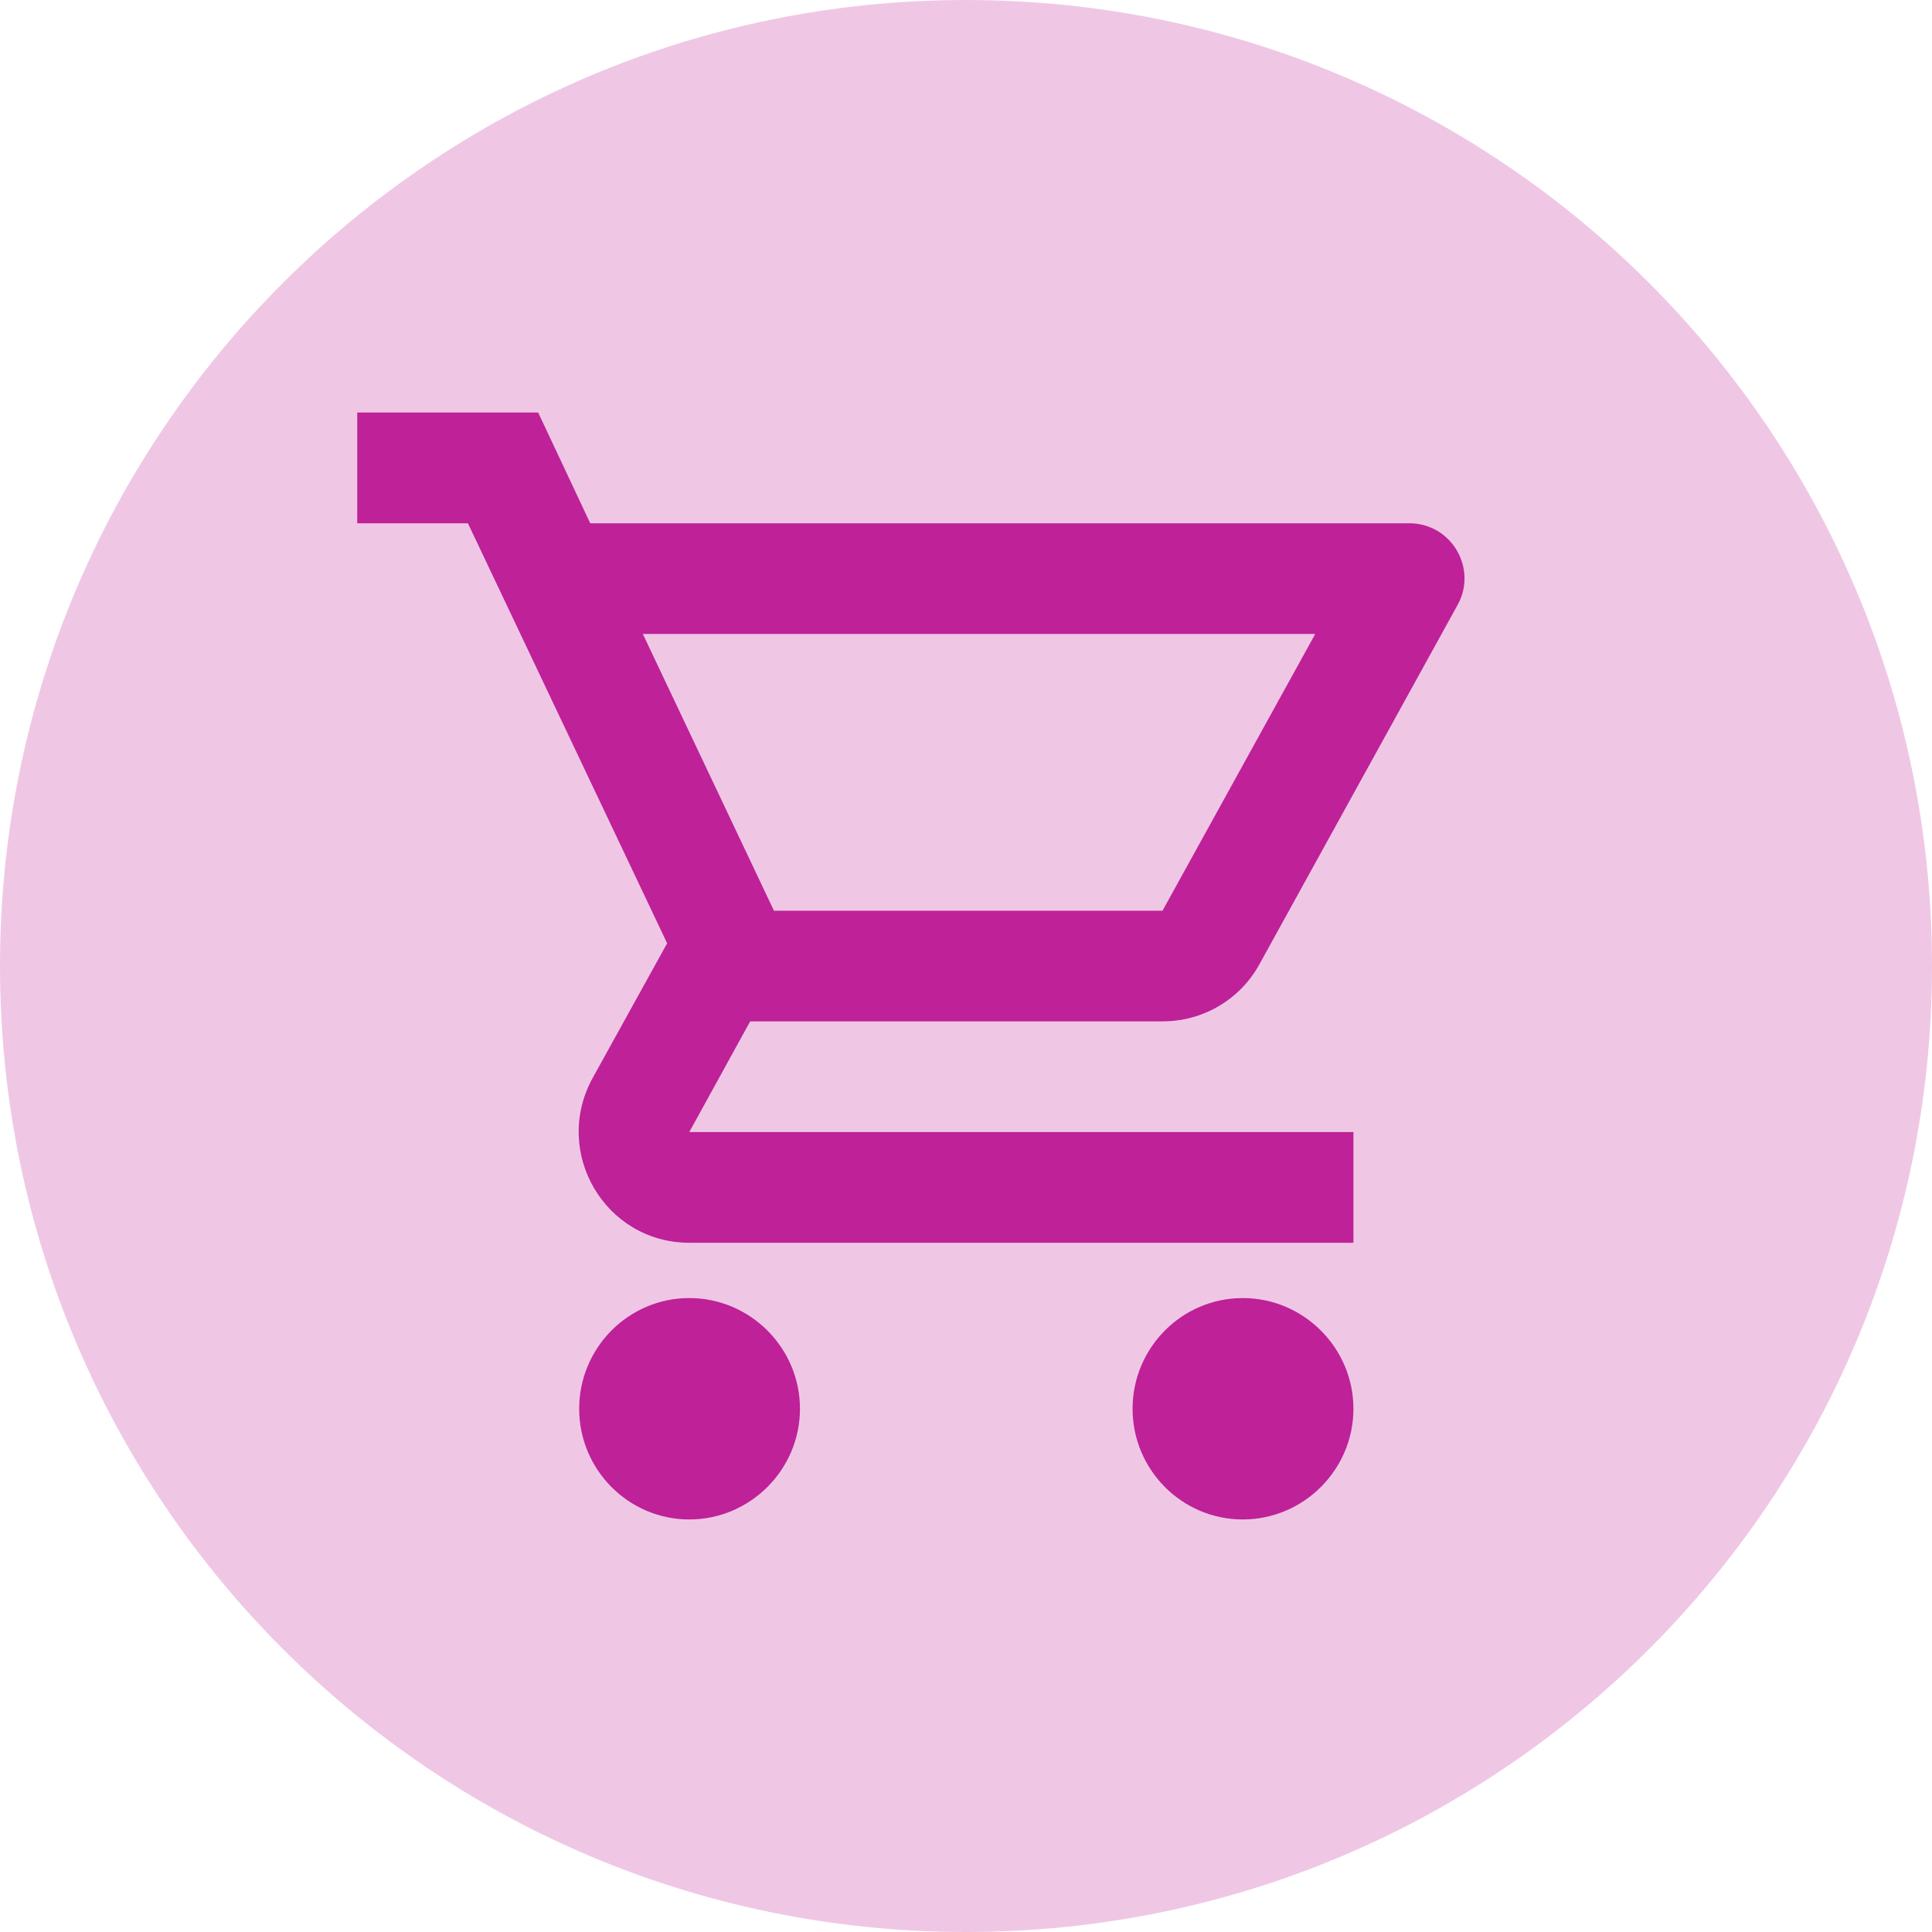
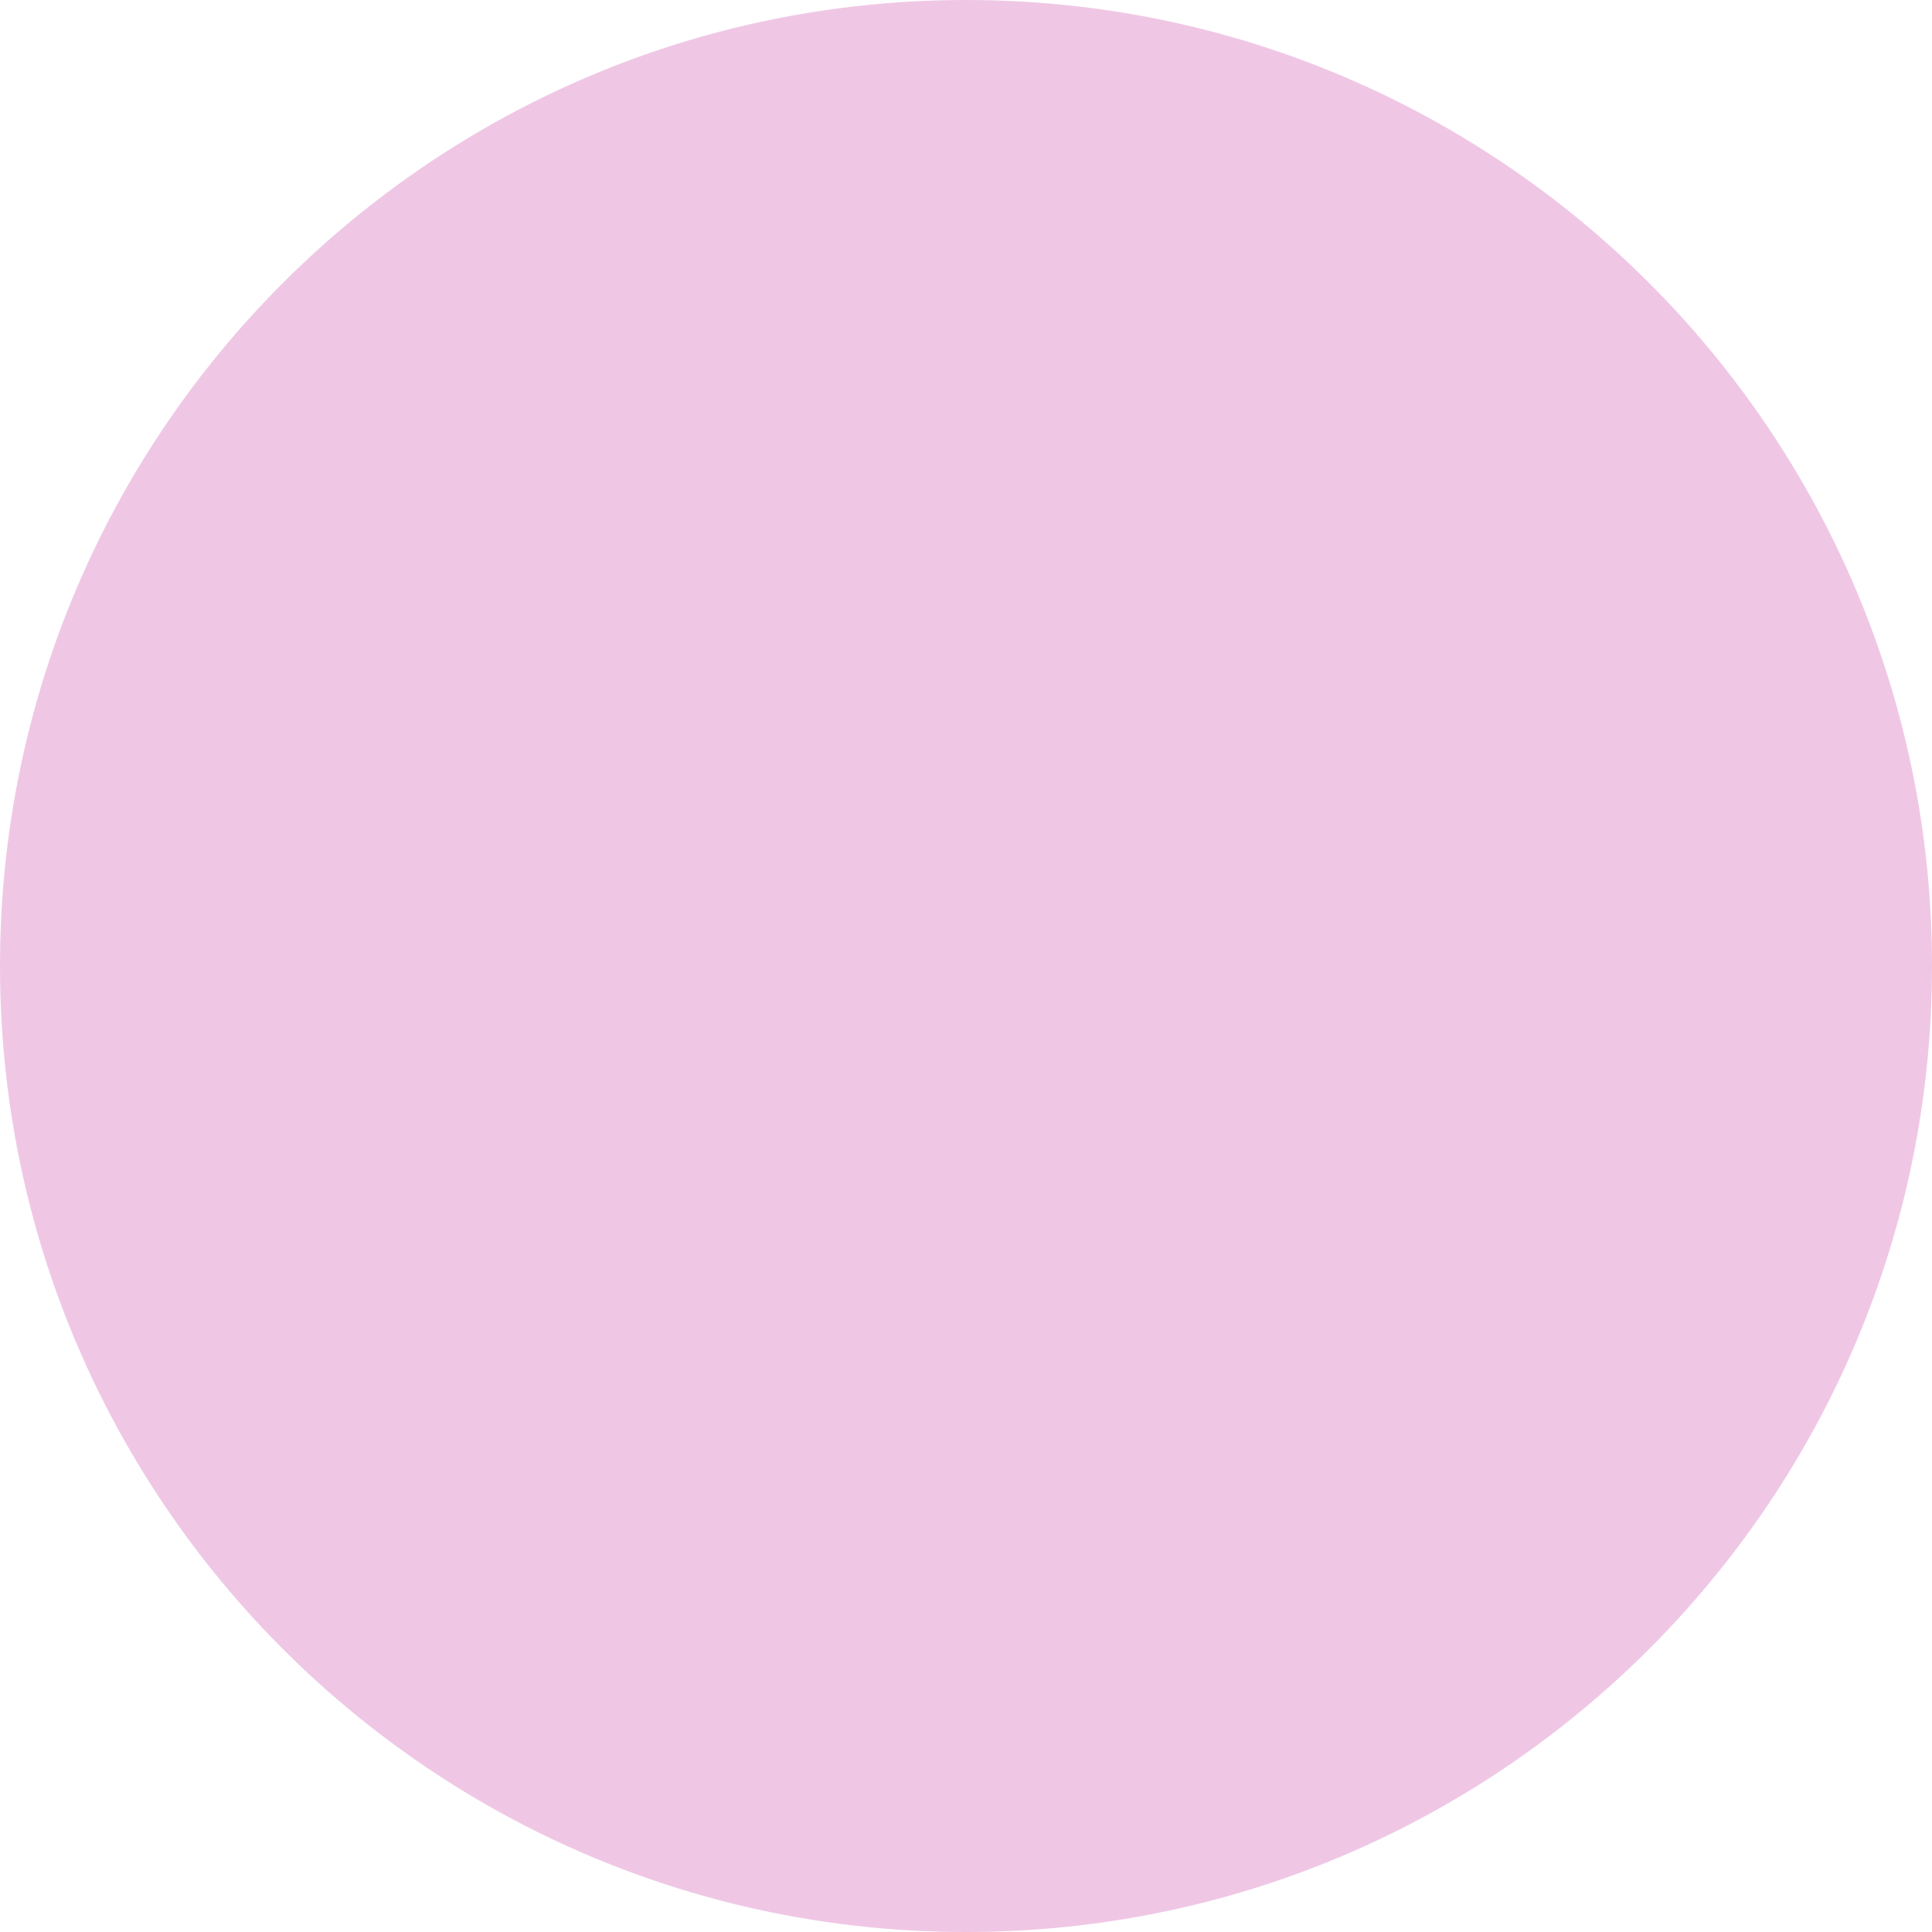
<svg xmlns="http://www.w3.org/2000/svg" width="32" height="32" viewBox="0 0 32 32" fill="none">
  <path d="M0 16C0 7.163 7.163 0 16 0V0C24.837 0 32 7.163 32 16V16C32 24.837 24.837 32 16 32V32C7.163 32 0 24.837 0 16V16Z" fill="#EFC7E5" />
-   <path d="M19.255 16.917C19.942 16.917 20.547 16.541 20.859 15.973L24.14 10.024C24.48 9.418 24.04 8.667 23.343 8.667H9.776L8.914 6.833H5.917V8.667H7.75L11.05 15.624L9.813 17.861C9.144 19.089 10.024 20.584 11.417 20.584H22.417V18.75H11.417L12.425 16.917H19.255ZM10.647 10.5H21.785L19.255 15.084H12.819L10.647 10.5ZM11.417 21.5C10.409 21.5 9.593 22.325 9.593 23.334C9.593 24.342 10.409 25.167 11.417 25.167C12.425 25.167 13.25 24.342 13.25 23.334C13.25 22.325 12.425 21.5 11.417 21.5ZM20.584 21.5C19.575 21.5 18.759 22.325 18.759 23.334C18.759 24.342 19.575 25.167 20.584 25.167C21.592 25.167 22.417 24.342 22.417 23.334C22.417 22.325 21.592 21.5 20.584 21.5Z" fill="#BE2198" />
</svg>